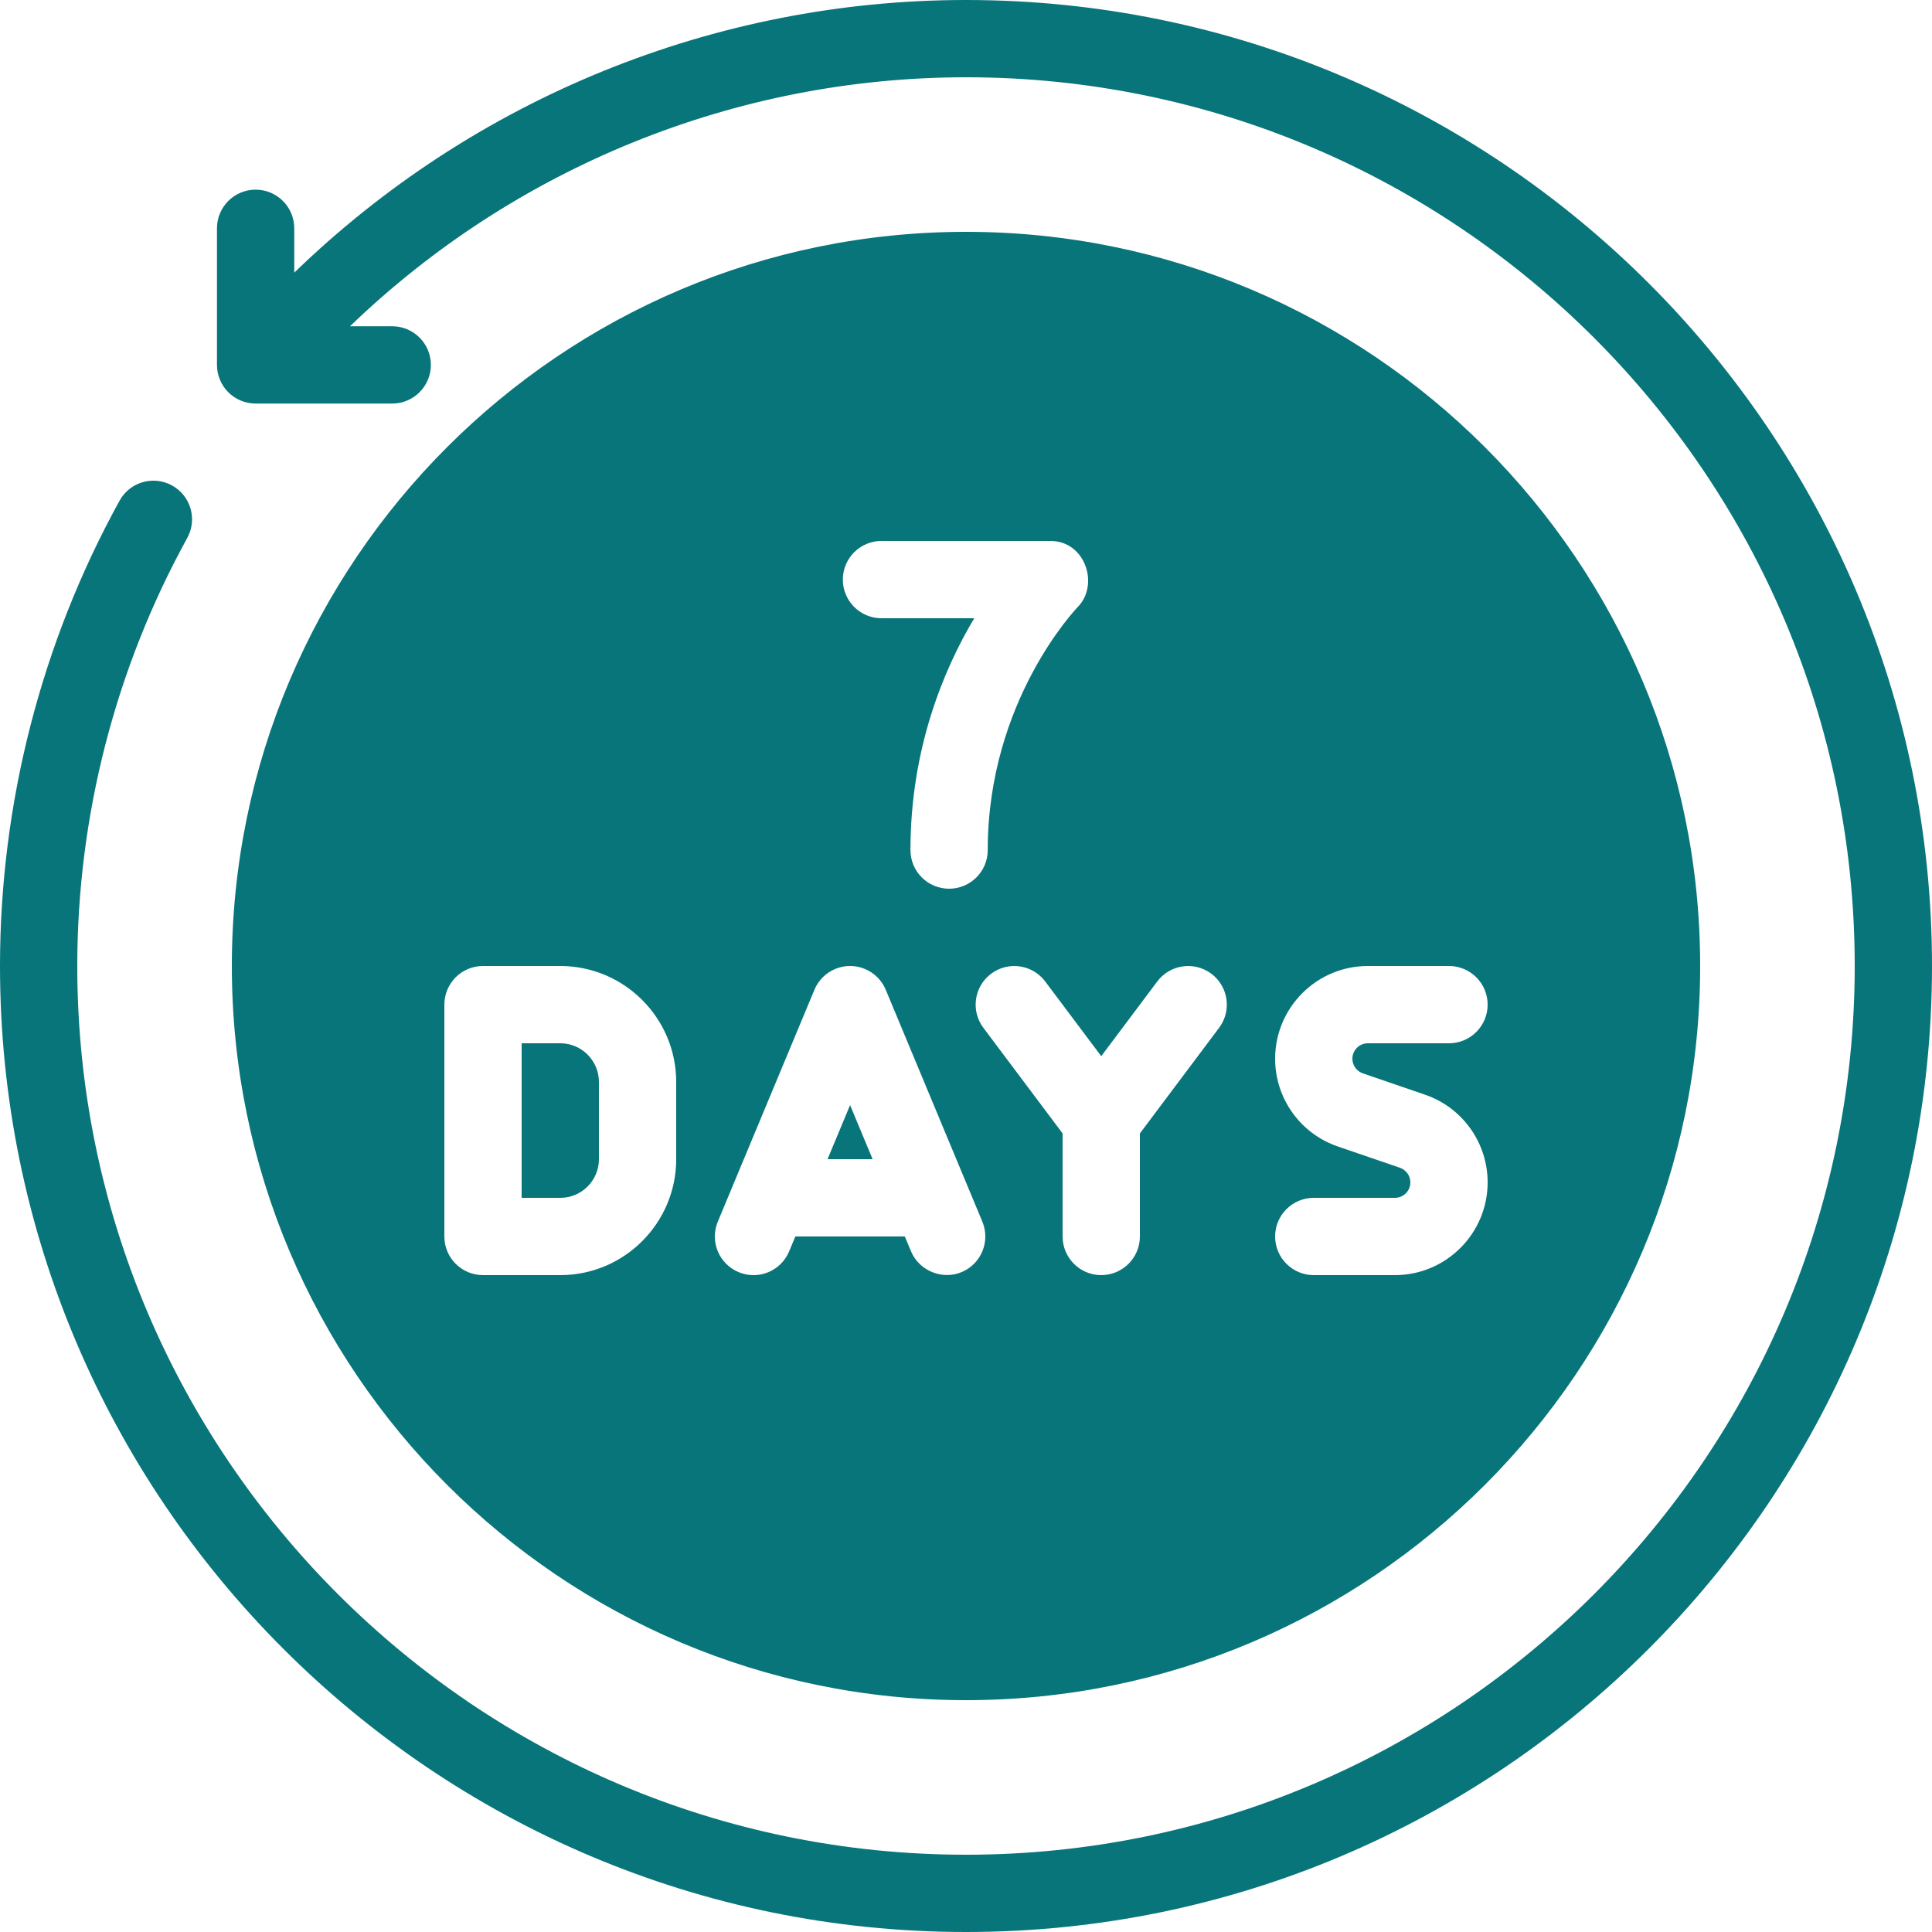
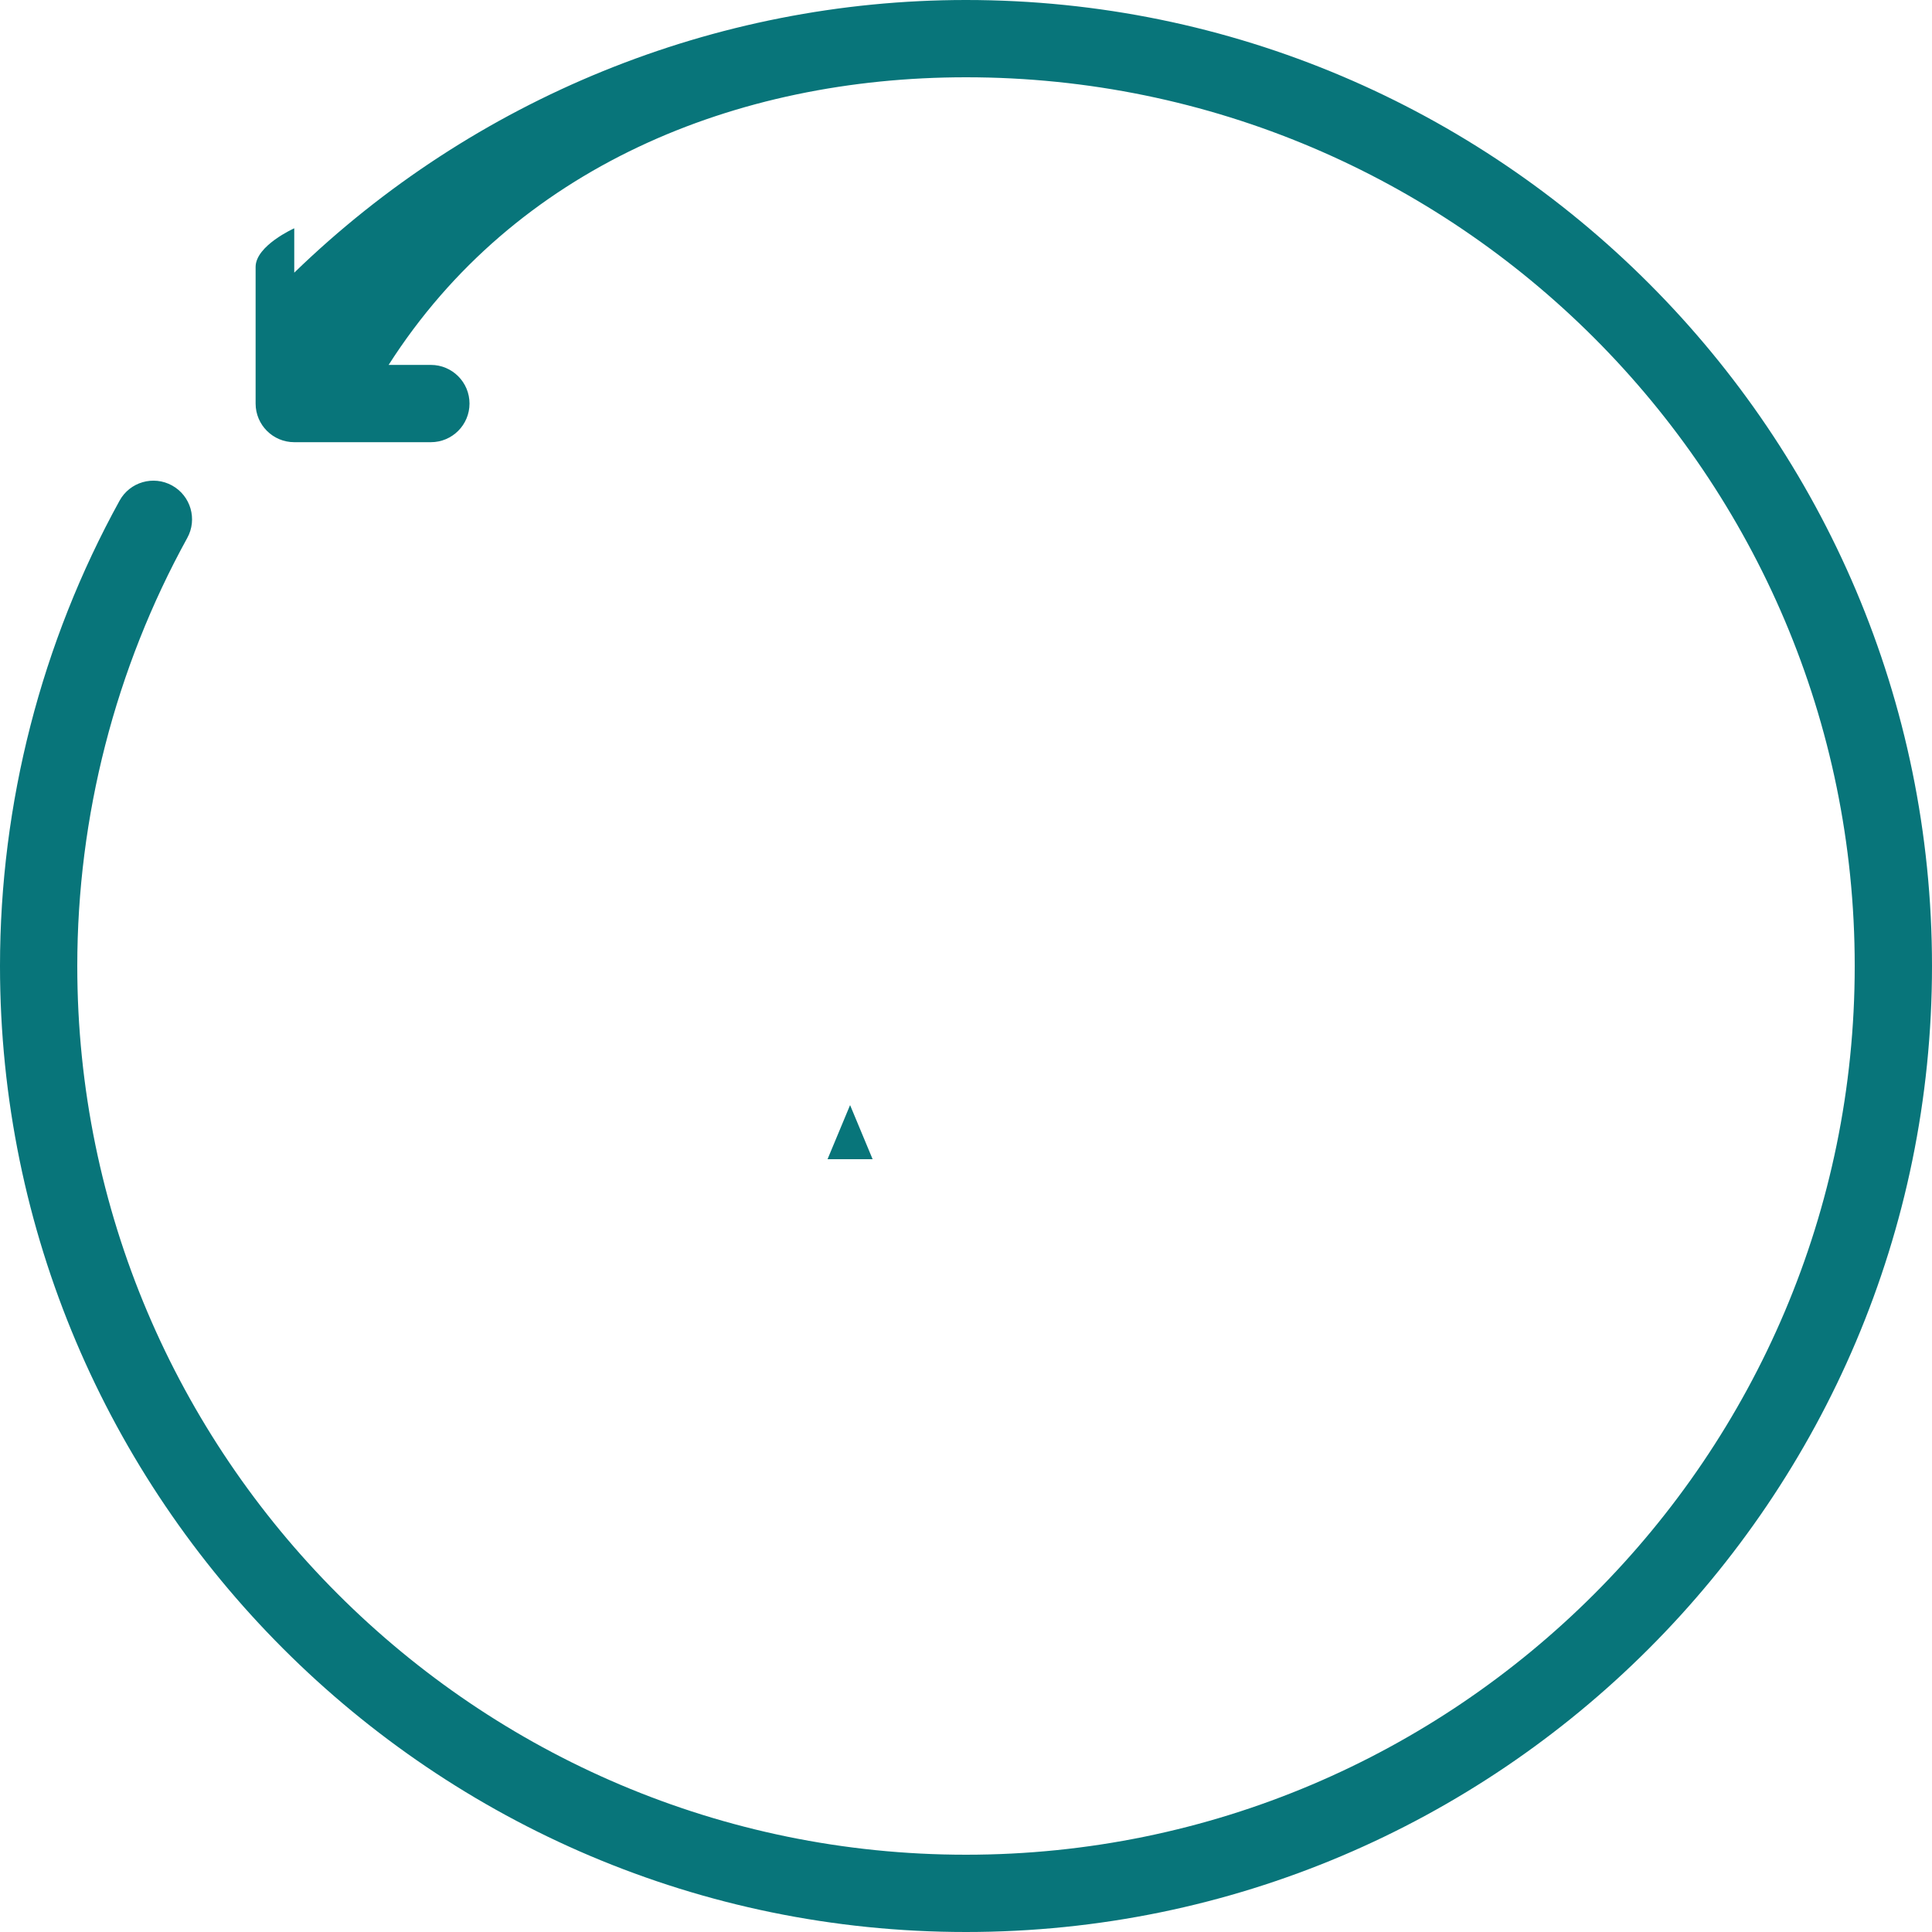
<svg xmlns="http://www.w3.org/2000/svg" fill="#08757a" height="1800" preserveAspectRatio="xMidYMid meet" version="1" viewBox="350.0 350.0 1800.0 1800.0" width="1800" zoomAndPan="magnify">
  <g id="change1_1">
-     <path d="M1250,350c-234.222,0-458.791,92.021-625.852,254.037v-41.342c0-19.881-16.119-36-36-36 s-36,16.119-36,36v127.283c0,19.881,16.119,36,36,36h127.283c19.881,0,36-16.119,36-36s-16.119-36-36-36h-39.355 C829.577,506.01,1035.382,422,1250,422c456.557,0,828,371.443,828,828s-371.443,828-828,828s-828-371.443-828-828 c0-139.254,35.438-277.154,102.463-398.795c9.598-17.402,3.252-39.305-14.168-48.902 c-17.402-9.58-39.322-3.287-48.902,14.168C388.514,948.711,350,1098.635,350,1250 c0,496.266,403.734,900,900,900s900-403.734,900-900S1746.266,350,1250,350z" />
+     <path d="M1250,350c-234.222,0-458.791,92.021-625.852,254.037v-41.342s-36,16.119-36,36v127.283c0,19.881,16.119,36,36,36h127.283c19.881,0,36-16.119,36-36s-16.119-36-36-36h-39.355 C829.577,506.01,1035.382,422,1250,422c456.557,0,828,371.443,828,828s-371.443,828-828,828s-828-371.443-828-828 c0-139.254,35.438-277.154,102.463-398.795c9.598-17.402,3.252-39.305-14.168-48.902 c-17.402-9.58-39.322-3.287-48.902,14.168C388.514,948.711,350,1098.635,350,1250 c0,496.266,403.734,900,900,900s900-403.734,900-900S1746.266,350,1250,350z" />
    <path d="M1142 1379.604L1120.999 1430 1163.001 1430z" />
-     <path d="M908,1430v-72c0-19.846-16.154-36-36-36h-36v144h36C891.846,1466,908,1449.846,908,1430z" />
-     <path d="M1250,1934c377.156,0,684-306.844,684-684s-306.844-684-684-684s-684,306.844-684,684S872.844,1934,1250,1934z M1654.279,1437.98l-57.92-19.863C1561.467,1406.164,1538,1373.328,1538,1336.396 c0-47.637,38.76-86.396,86.396-86.396H1700c19.881,0,36,16.119,36,36s-16.119,36-36,36h-75.604 c-7.945,0-14.396,6.451-14.396,14.396c0,6.152,3.902,11.619,9.721,13.623l57.92,19.863 c34.893,11.953,58.359,44.789,58.359,81.721c0,47.637-38.76,86.396-86.396,86.396H1574 c-19.881,0-36-16.119-36-36s16.119-36,36-36h75.604c7.945,0,14.396-6.451,14.396-14.396 C1664,1445.451,1660.098,1439.984,1654.279,1437.98z M1428.207,1264.396 c11.918-15.855,34.453-19.125,50.396-7.189c15.908,11.918,19.125,34.488,7.189,50.396L1412,1405.995V1502 c0,19.881-16.119,36-36,36s-36-16.119-36-36v-96.005l-73.793-98.391 c-11.936-15.908-8.719-38.479,7.189-50.396c15.961-11.936,38.479-8.666,50.396,7.189L1376,1334.006 L1428.207,1264.396z M1171.25,854h157.5c32.324,0,45.699,40.63,25.447,61.46 c-1.103,1.134-83.947,87.264-83.947,226.54c0,19.881-16.119,36-36,36c-19.881,0-36-16.119-36-36 c0-94.623,31.043-168.381,59.414-216h-86.414c-19.881,0-36-16.119-36-36S1151.369,854,1171.25,854z M1018.777,1488.148l90-216C1114.367,1258.736,1127.463,1250,1142,1250s27.633,8.736,33.223,22.148l90,216 c7.646,18.352-1.02,39.428-19.371,47.074c-18.013,7.541-39.546-1.305-47.074-19.371 c-0.011-0.026-5.772-13.852-5.772-13.852h-102.01l-5.772,13.852 c-7.629,18.334-28.688,27.105-47.074,19.371C1019.797,1527.576,1011.131,1506.5,1018.777,1488.148z M764,1286 c0-19.881,16.119-36,36-36h72c59.555,0,108,48.445,108,108v72c0,59.555-48.445,108-108,108h-72 c-19.881,0-36-16.119-36-36V1286z" />
  </g>
</svg>